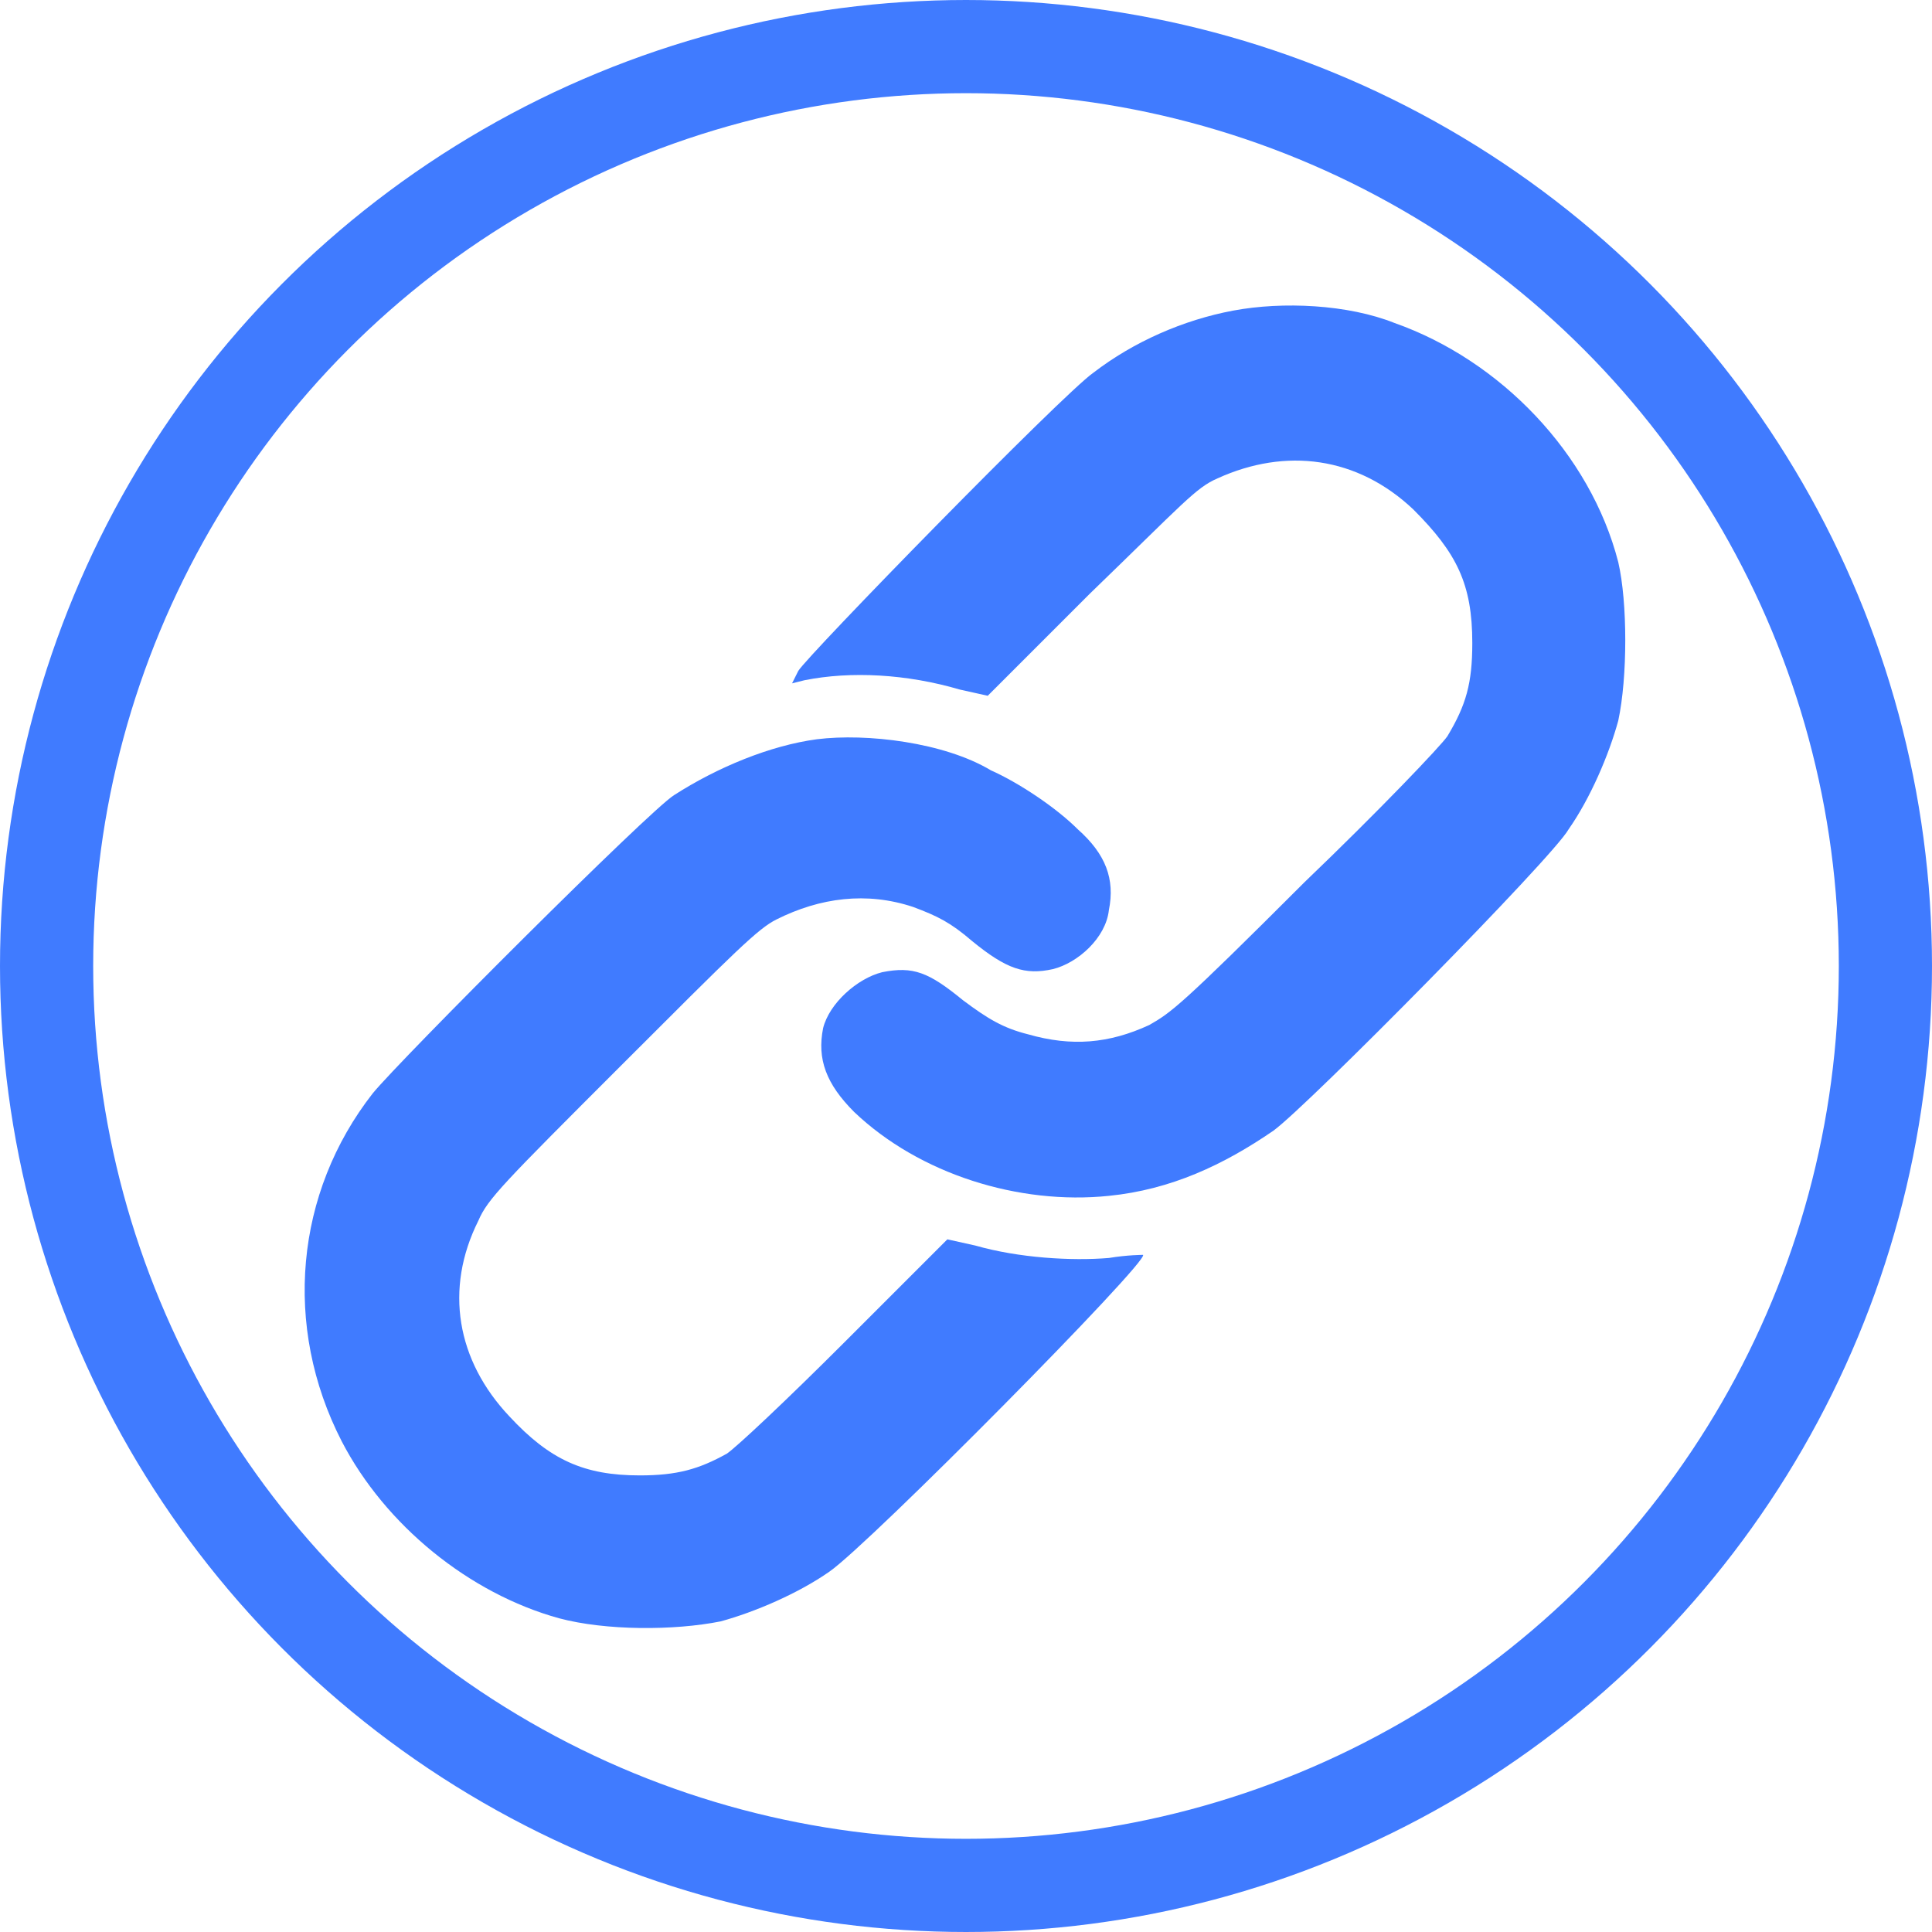
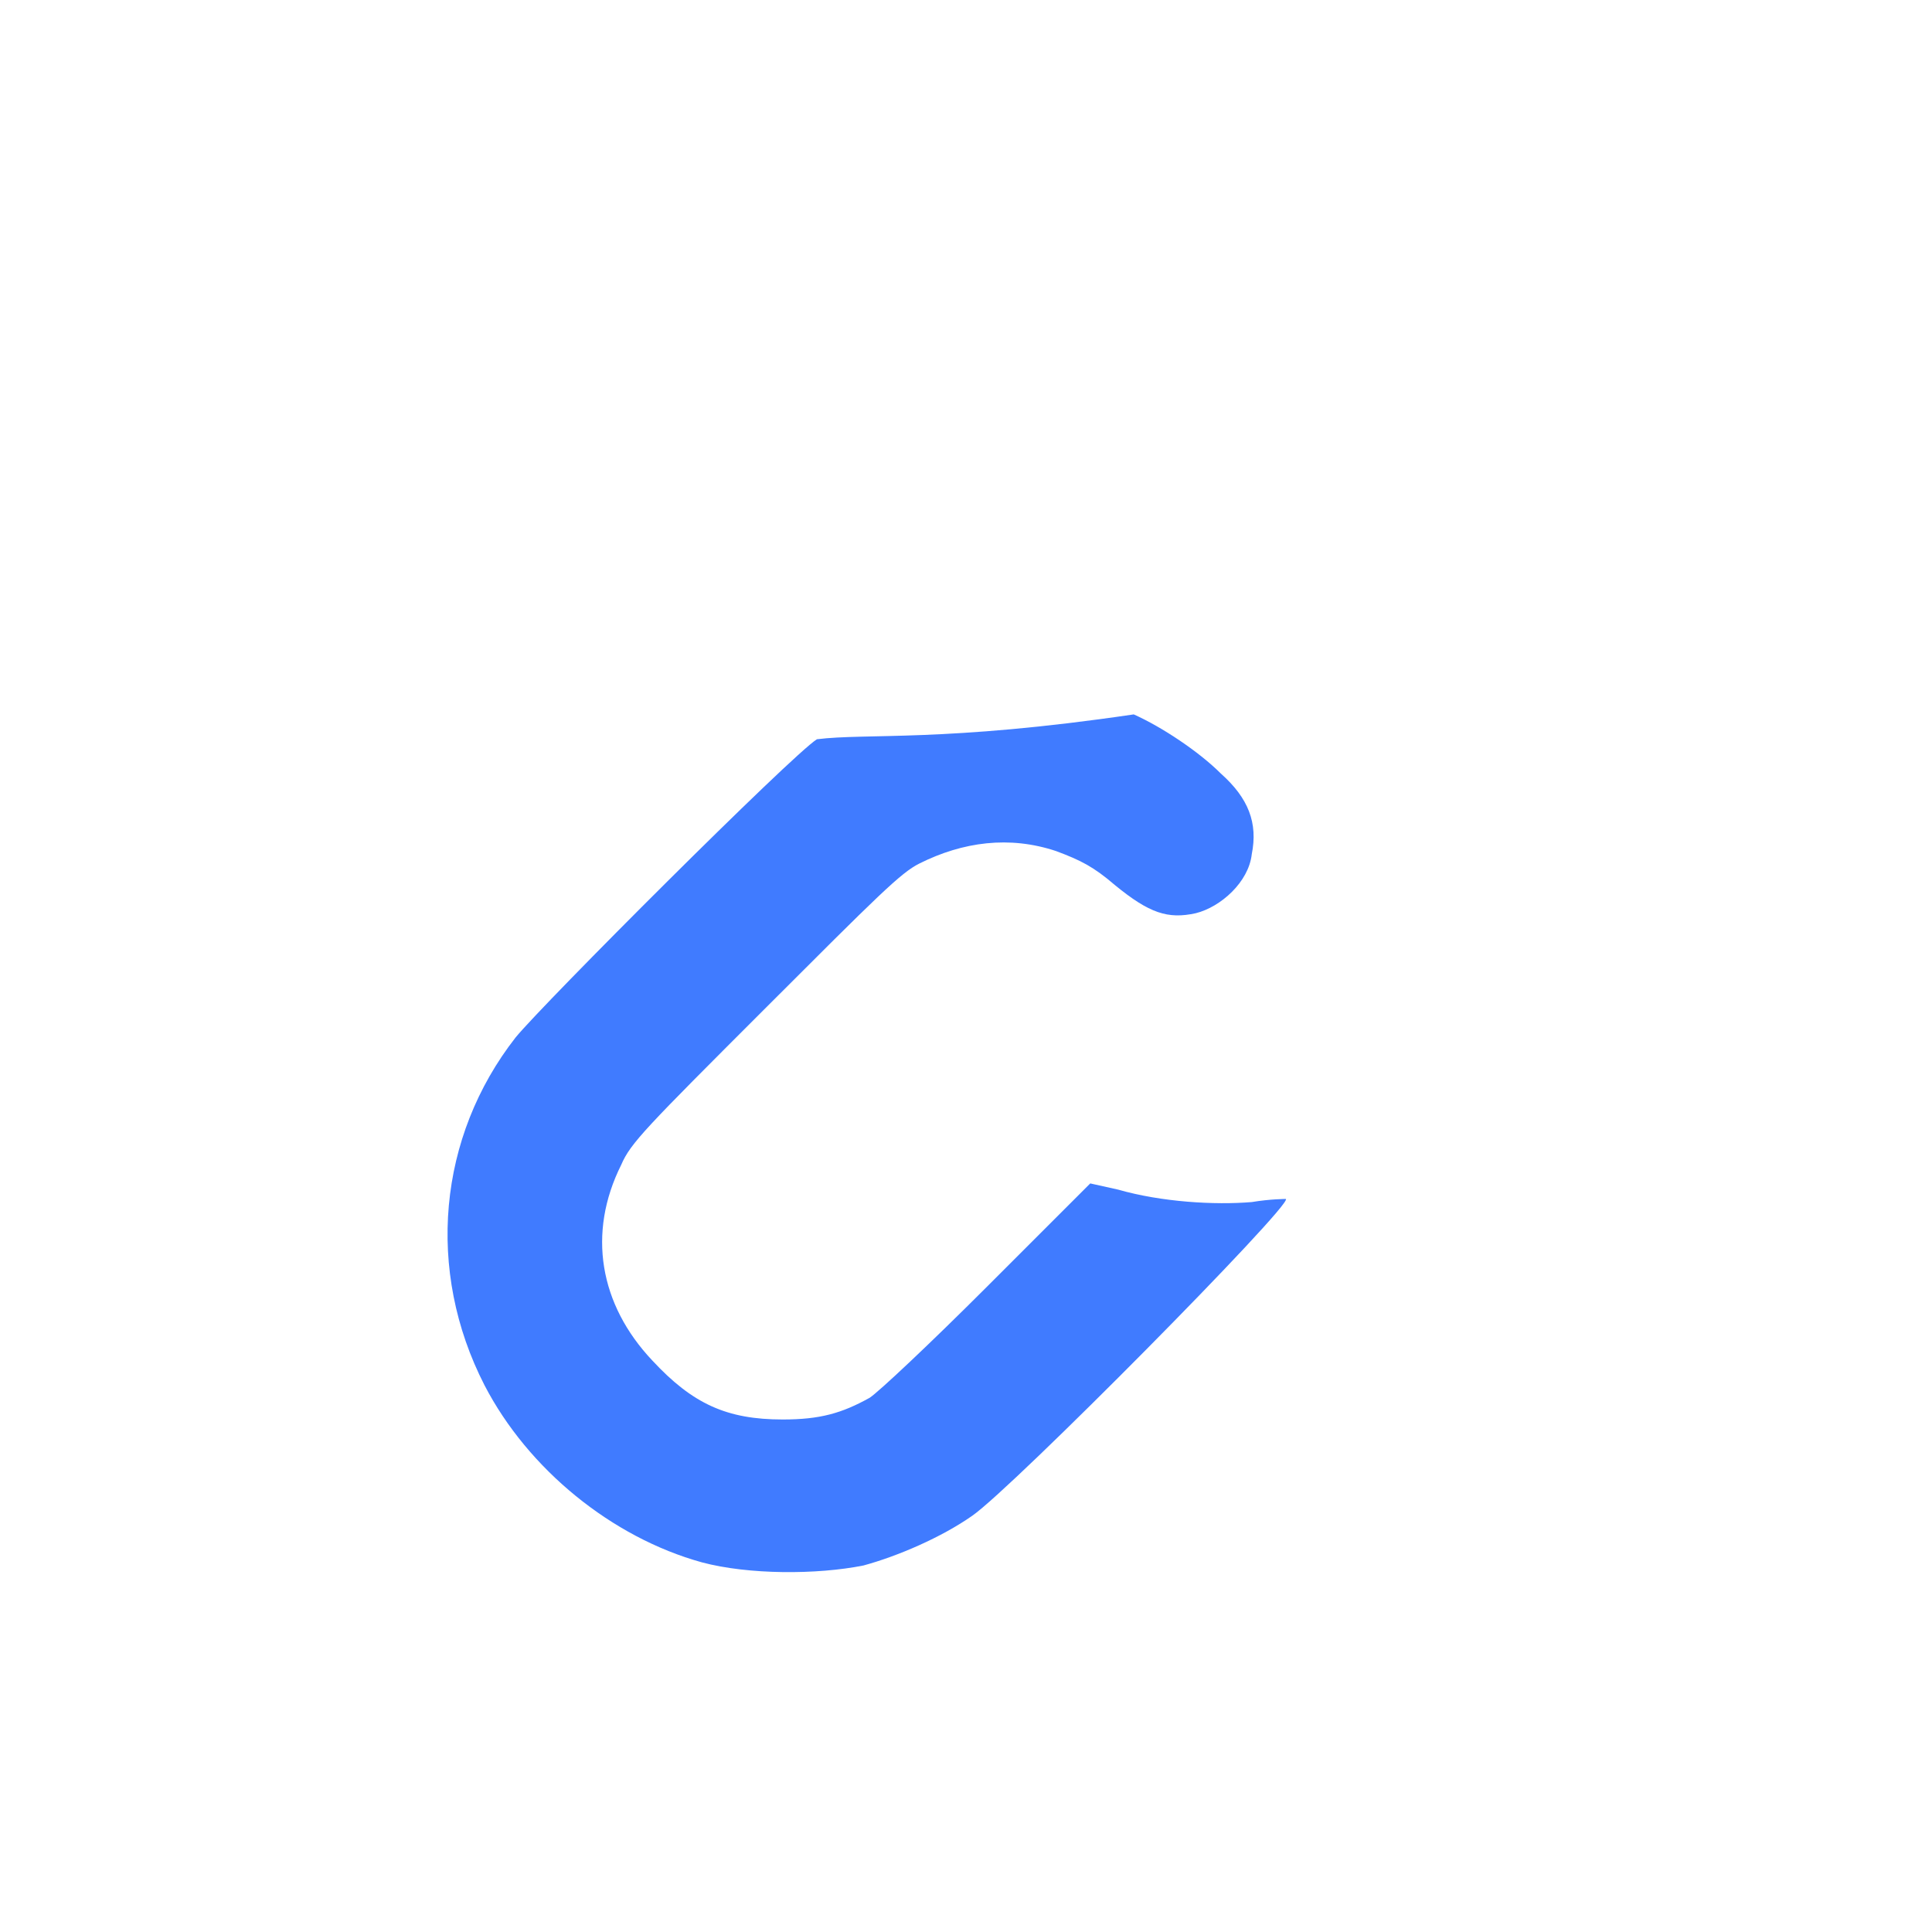
<svg xmlns="http://www.w3.org/2000/svg" version="1.1" id="Layer_2_00000036971137115487799080000015133093054534502563_" x="0px" y="0px" viewBox="0 0 62.2 62.2" style="enable-background:new 0 0 62.2 62.2;" xml:space="preserve">
  <style type="text/css">
	.st0{fill:none;stroke:#407BFF;stroke-width:3;stroke-miterlimit:10;}
	.st1{fill:#407BFF;}
</style>
  <g id="Layer_1-2">
-     <circle class="st0" cx="31.1" cy="31.1" r="29.6" />
    <g>
-       <path class="st1" d="M39.7,10c-1.6,0.3-3.2,1-4.5,2c-1,0.7-9.2,9.1-9.5,9.6l-0.2,0.4l0.4-0.1c1.5-0.3,3.3-0.2,5,0.3l0.9,0.2    l3.3-3.3c3-2.9,3.4-3.4,4.1-3.7c2.2-1,4.5-0.7,6.3,1c1.4,1.4,1.9,2.4,1.9,4.3c0,1.3-0.2,2-0.8,3c-0.2,0.3-2.2,2.4-4.6,4.7    c-4,4-4.3,4.2-5,4.6c-1.3,0.6-2.5,0.7-3.9,0.3c-0.8-0.2-1.3-0.5-2.1-1.1c-1.1-0.9-1.6-1.1-2.6-0.9c-0.8,0.2-1.7,1-1.9,1.8    c-0.2,1,0.1,1.8,1,2.7c2.1,2,5.3,3,8.2,2.7c2-0.2,3.7-1,5.3-2.1c1.1-0.8,9-8.8,9.5-9.7c0.7-1,1.3-2.4,1.6-3.5    c0.3-1.4,0.3-3.8,0-5.1c-0.9-3.5-3.8-6.5-7.2-7.7C43.4,9.8,41.3,9.7,39.7,10L39.7,10L39.7,10z" />
-       <path class="st1" d="M26.3,23.8c-1.5,0.2-3.2,0.9-4.6,1.8c-0.8,0.5-8.8,8.5-9.7,9.6c-2.5,3.2-2.9,7.5-1,11.2    c1.4,2.7,4.1,4.9,7,5.7c1.5,0.4,3.7,0.4,5.2,0.1c1.1-0.3,2.5-0.9,3.5-1.6c1.3-0.9,10.3-10,10.1-10.2c0,0-0.5,0-1.1,0.1    c-1.2,0.1-2.9,0-4.3-0.4l-0.9-0.2l-3.3,3.3c-1.9,1.9-3.5,3.4-3.8,3.6c-0.9,0.5-1.6,0.7-2.8,0.7c-1.8,0-2.9-0.5-4.2-1.9    c-1.7-1.8-2.1-4.1-1-6.3c0.3-0.7,0.8-1.2,4.6-5c3.7-3.7,4.4-4.4,5-4.7c1.4-0.7,2.9-0.9,4.4-0.4c0.8,0.3,1.2,0.5,1.9,1.1    c1.1,0.9,1.7,1.1,2.6,0.9c0.8-0.2,1.7-1,1.8-1.9c0.2-1-0.1-1.8-1-2.6c-0.7-0.7-1.9-1.5-2.8-1.9C30.4,23.9,27.9,23.6,26.3,23.8    L26.3,23.8L26.3,23.8z" />
+       <path class="st1" d="M26.3,23.8c-0.8,0.5-8.8,8.5-9.7,9.6c-2.5,3.2-2.9,7.5-1,11.2    c1.4,2.7,4.1,4.9,7,5.7c1.5,0.4,3.7,0.4,5.2,0.1c1.1-0.3,2.5-0.9,3.5-1.6c1.3-0.9,10.3-10,10.1-10.2c0,0-0.5,0-1.1,0.1    c-1.2,0.1-2.9,0-4.3-0.4l-0.9-0.2l-3.3,3.3c-1.9,1.9-3.5,3.4-3.8,3.6c-0.9,0.5-1.6,0.7-2.8,0.7c-1.8,0-2.9-0.5-4.2-1.9    c-1.7-1.8-2.1-4.1-1-6.3c0.3-0.7,0.8-1.2,4.6-5c3.7-3.7,4.4-4.4,5-4.7c1.4-0.7,2.9-0.9,4.4-0.4c0.8,0.3,1.2,0.5,1.9,1.1    c1.1,0.9,1.7,1.1,2.6,0.9c0.8-0.2,1.7-1,1.8-1.9c0.2-1-0.1-1.8-1-2.6c-0.7-0.7-1.9-1.5-2.8-1.9C30.4,23.9,27.9,23.6,26.3,23.8    L26.3,23.8L26.3,23.8z" />
    </g>
  </g>
</svg>